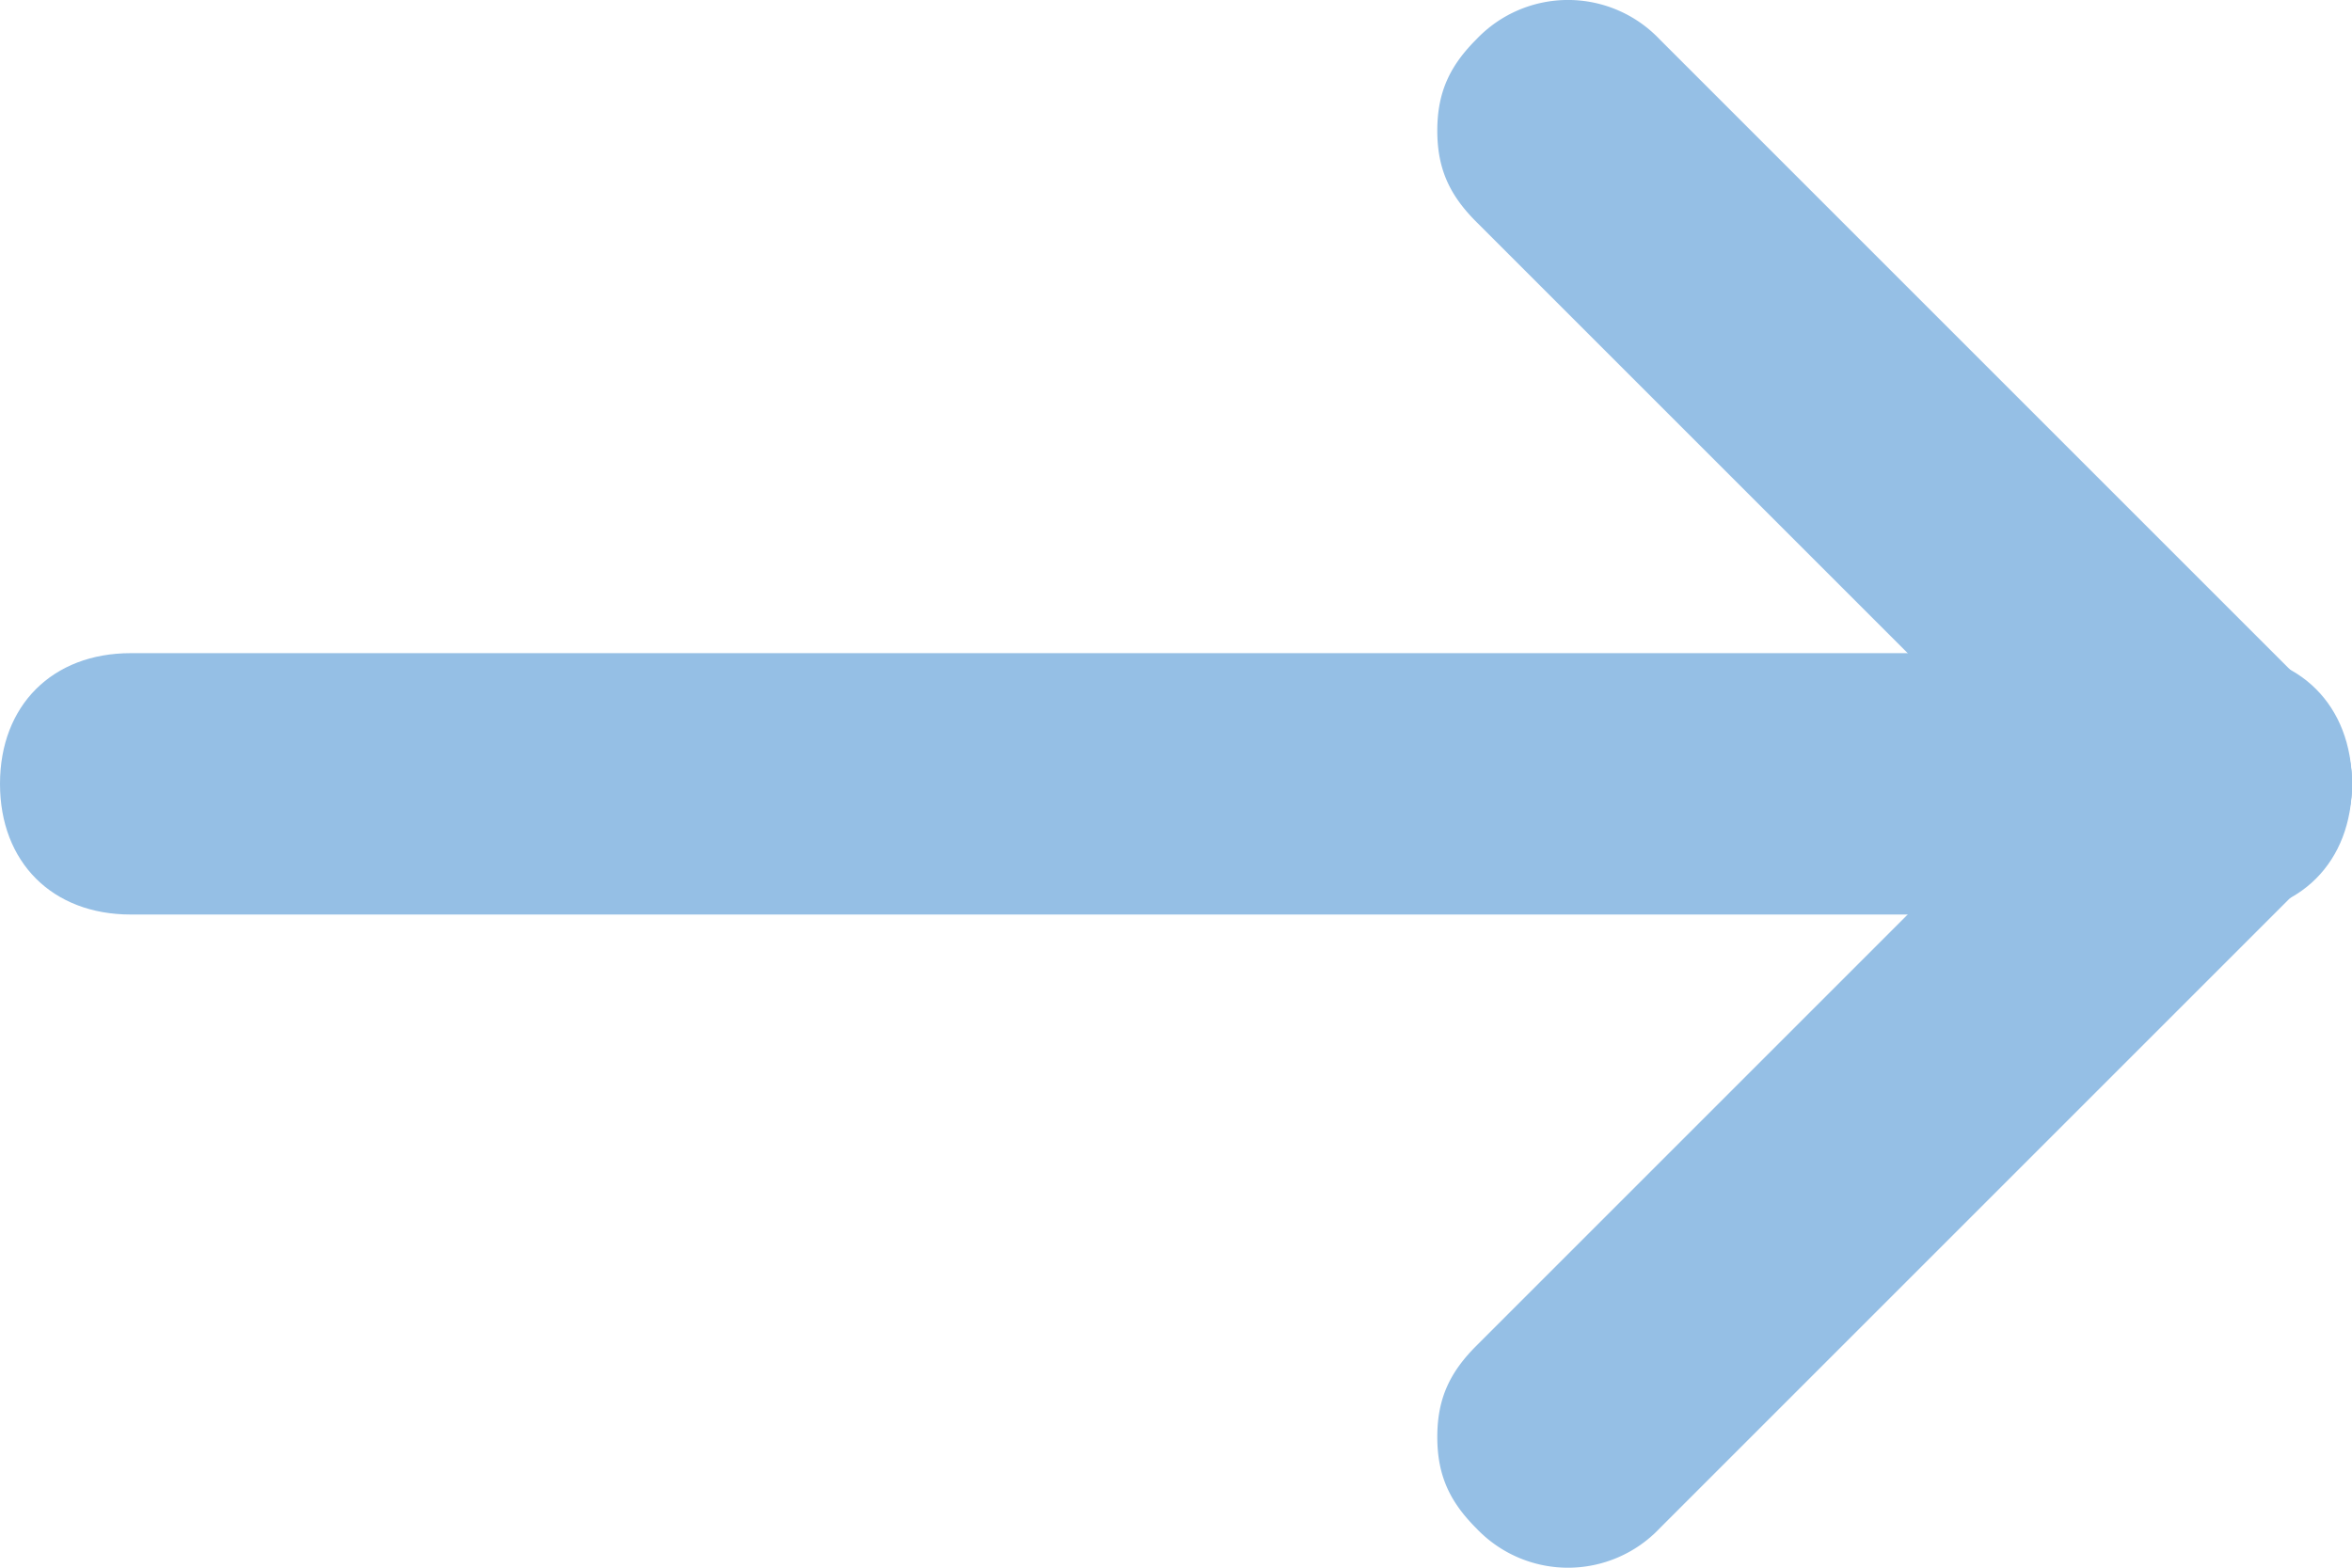
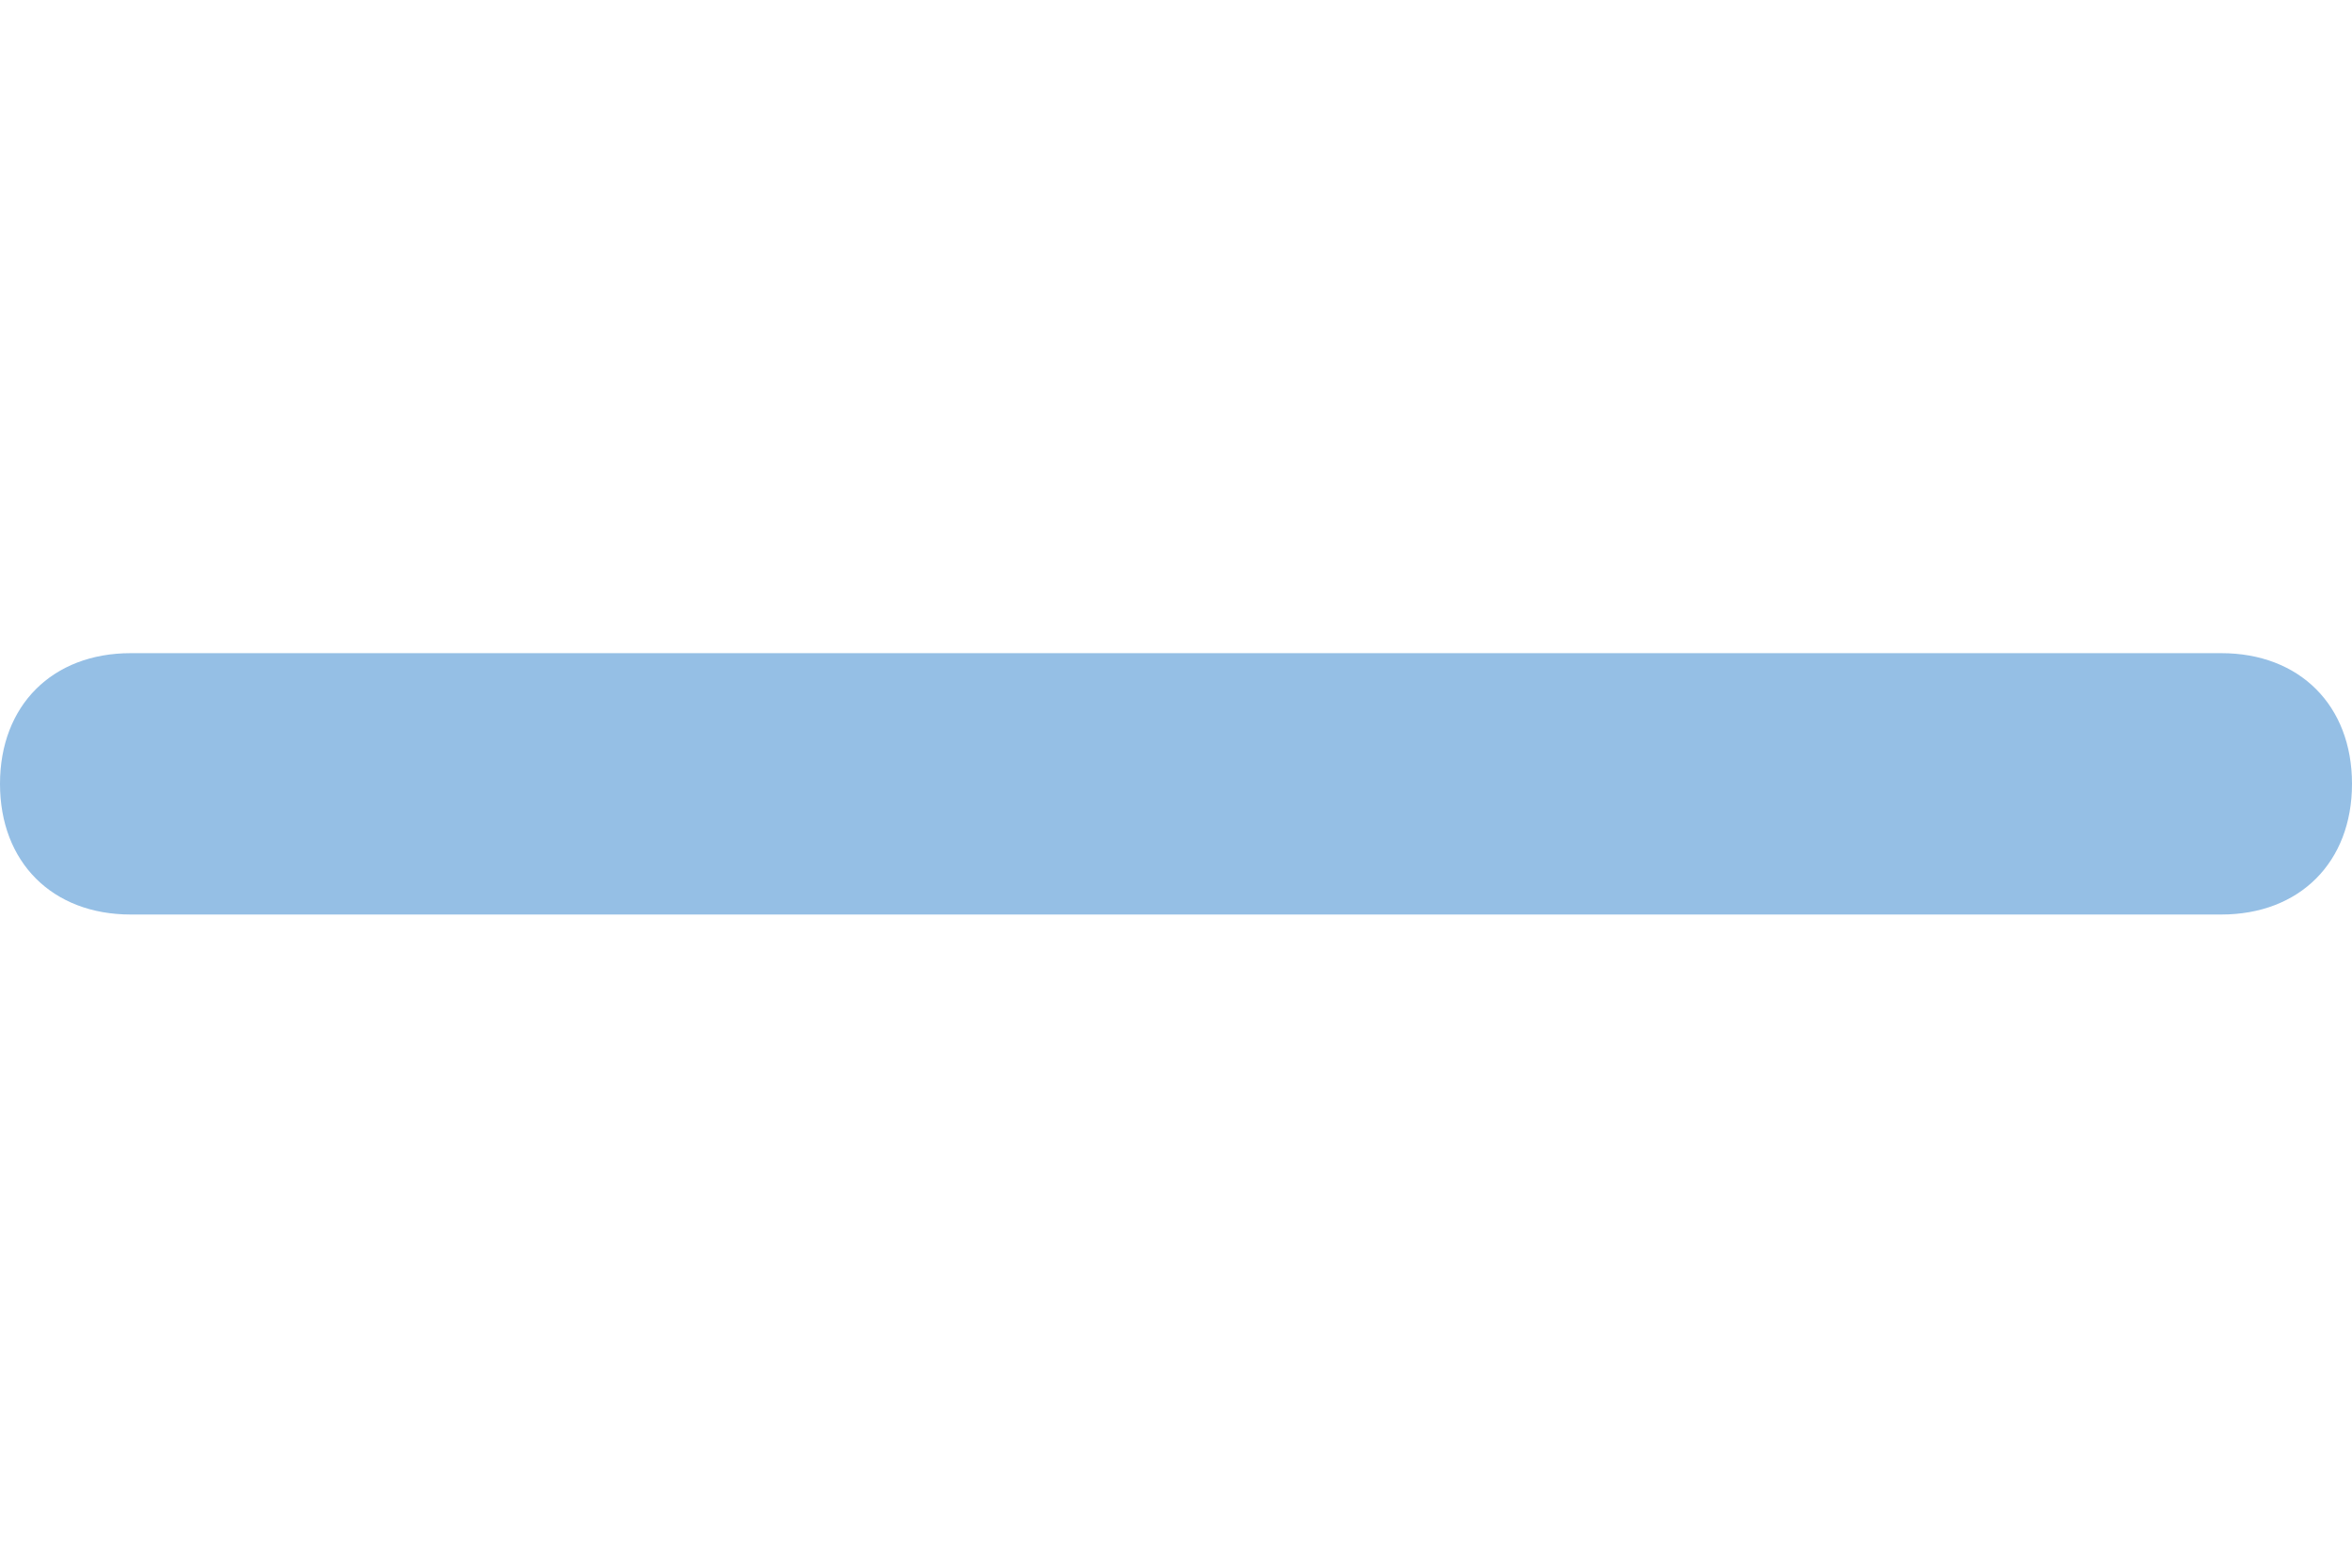
<svg xmlns="http://www.w3.org/2000/svg" width="21" height="14" fill="none">
-   <path fill="#95BFE5" d="M12.833 12.833c0-.35.117-.583.35-.816l5.834-5.834a1.128 1.128 0 0 1 1.633 0 1.128 1.128 0 0 1 0 1.634l-5.833 5.833a1.128 1.128 0 0 1-1.634 0c-.233-.233-.35-.467-.35-.817Z" />
-   <path fill="#95BFE5" d="M12.833 1.167c0-.35.117-.584.35-.817a1.128 1.128 0 0 1 1.634 0l5.833 5.833a1.128 1.128 0 0 1 0 1.634 1.128 1.128 0 0 1-1.633 0l-5.834-5.834c-.233-.233-.35-.466-.35-.816Z" />
  <path fill="#95BFE5" d="M0 7c0-.7.467-1.167 1.167-1.167h18.666C20.533 5.833 21 6.3 21 7s-.467 1.167-1.167 1.167H1.167C.467 8.167 0 7.7 0 7Z" />
</svg>